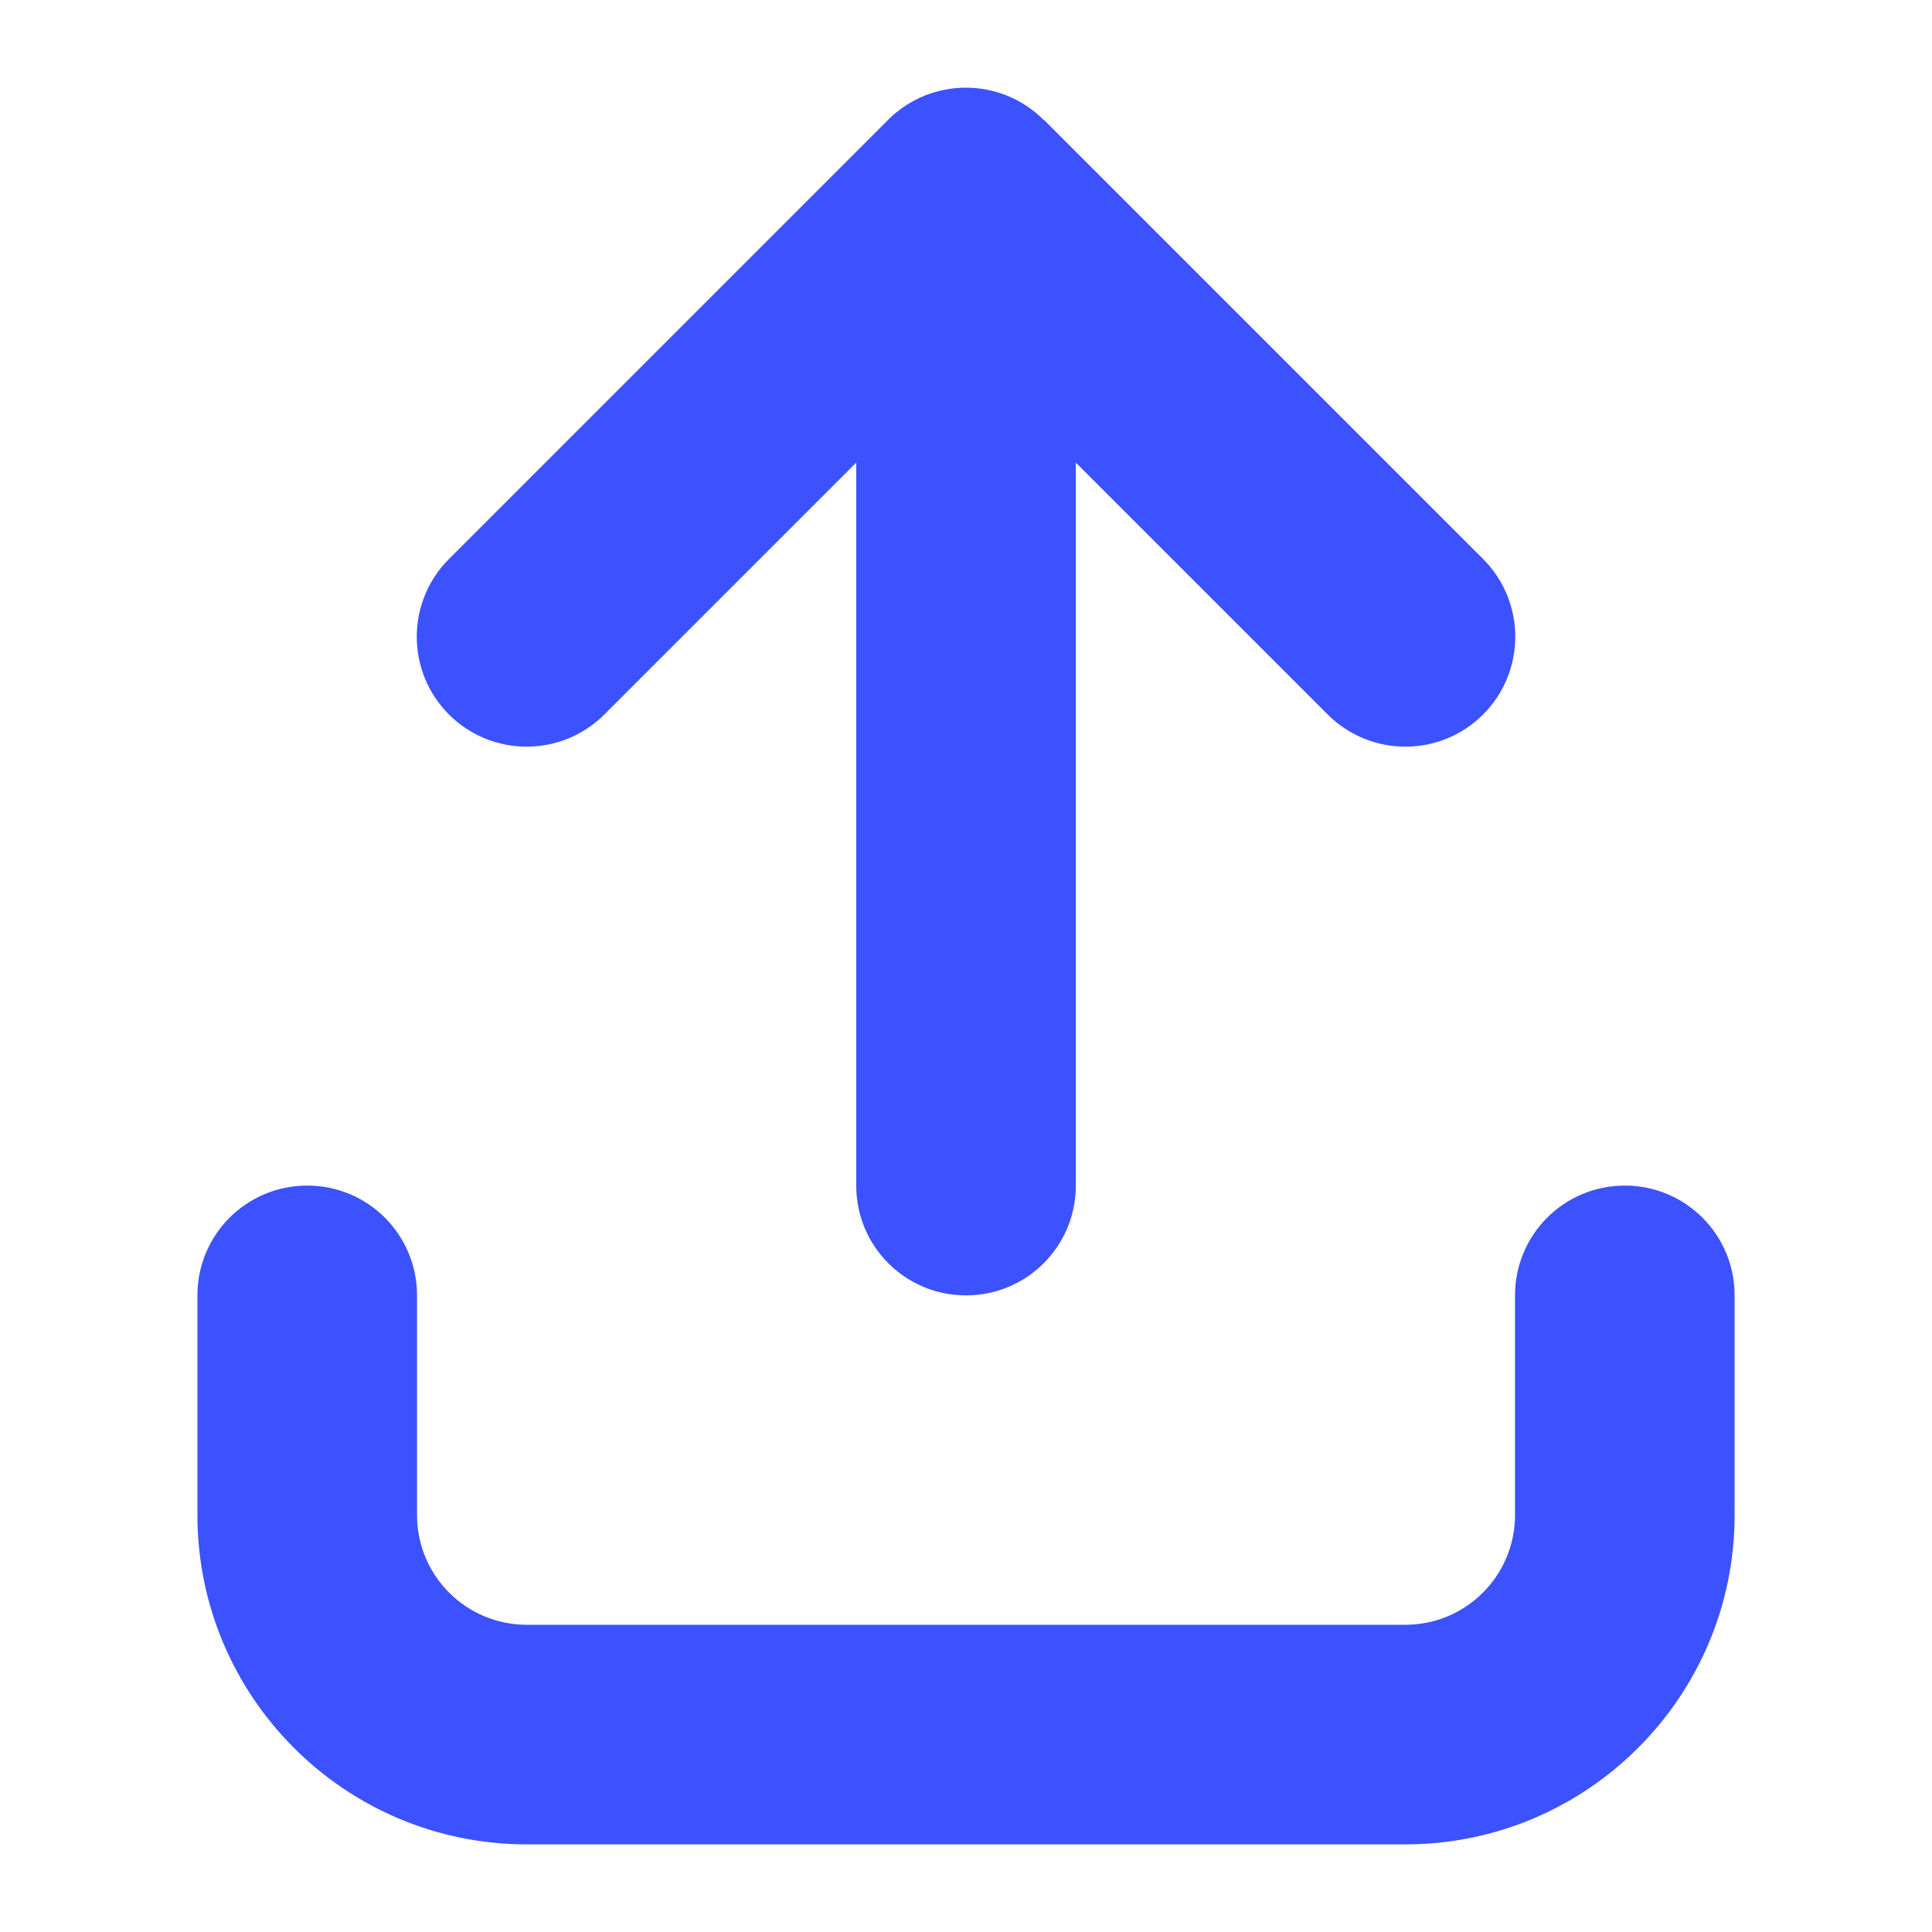
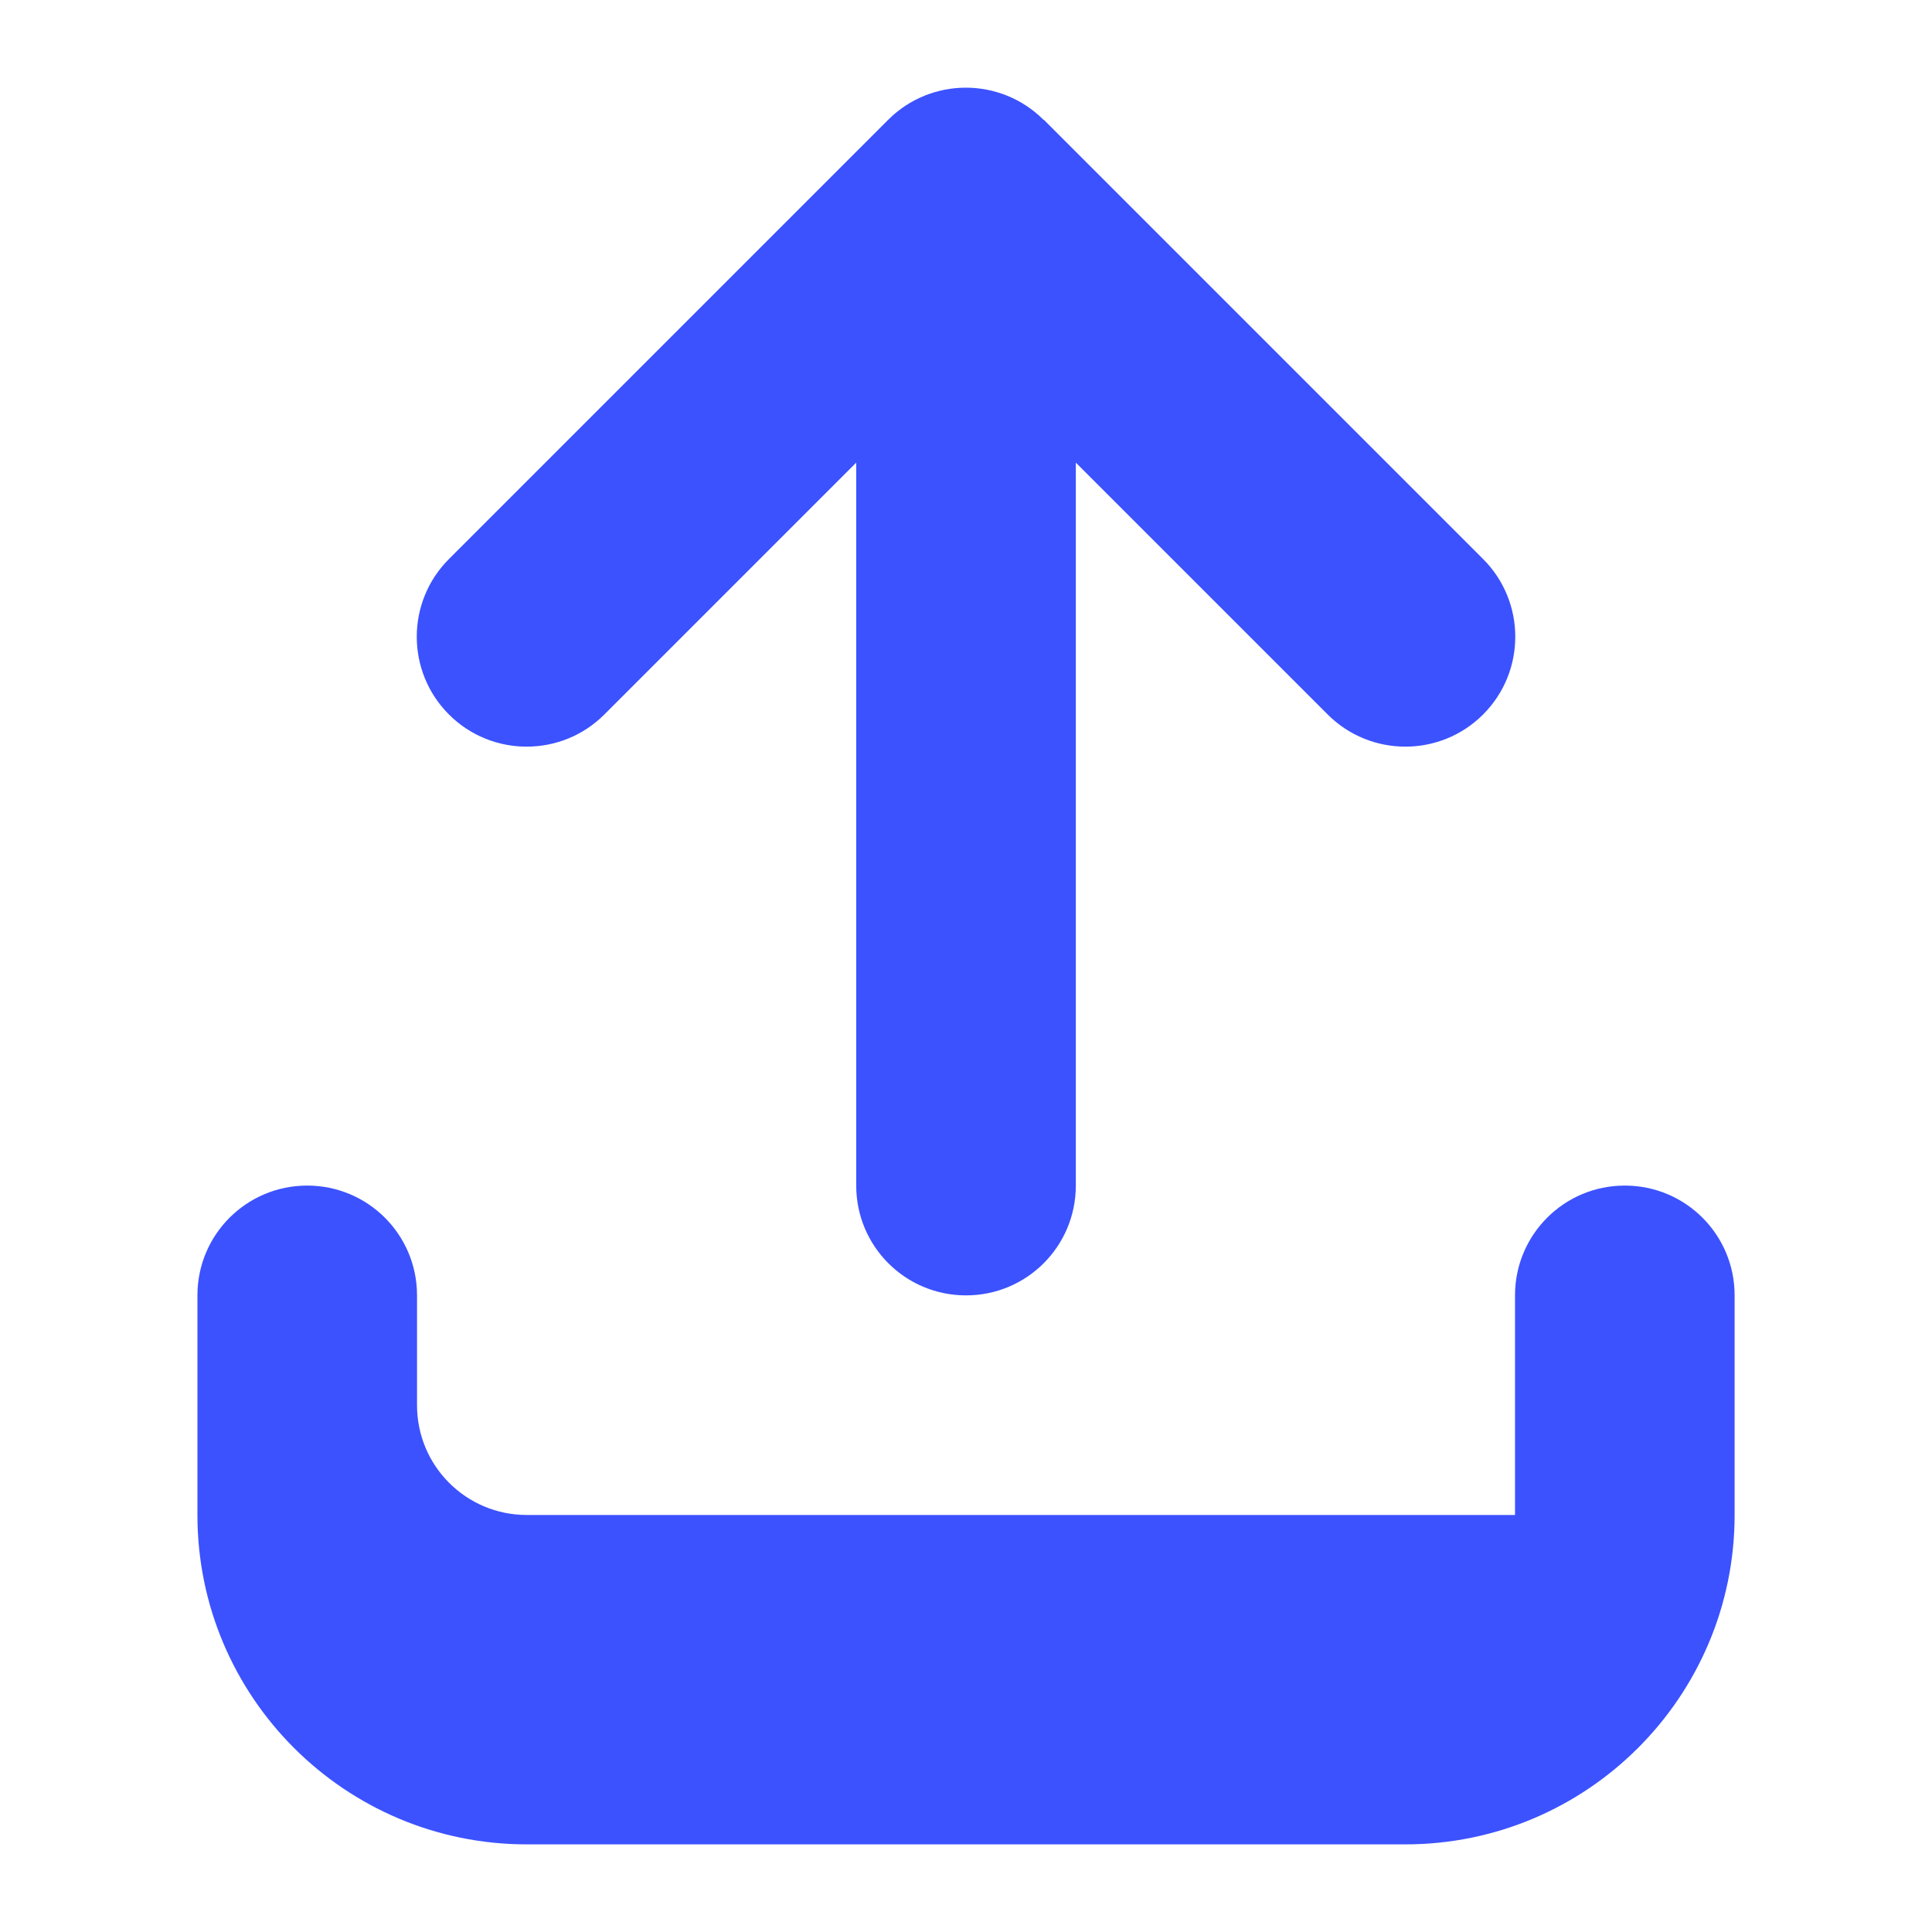
<svg xmlns="http://www.w3.org/2000/svg" version="1.1" width="1000" height="1000" viewBox="0 0 1000 1000" xml:space="preserve">
  <desc>Created with Fabric.js 3.5.0</desc>
  <defs>
</defs>
-   <rect x="0" y="0" width="100%" height="100%" fill="rgba(255,255,255,0)" />
  <g transform="matrix(1.776 0 0 1.776 500.01 500.012)" id="428642">
-     <path style="stroke: none; stroke-width: 1; stroke-dasharray: none; stroke-linecap: butt; stroke-dashoffset: 0; stroke-linejoin: miter; stroke-miterlimit: 4; is-custom-font: none; font-file-url: none; fill: rgb(60,82,255); fill-rule: nonzero; opacity: 1;" vector-effect="non-scaling-stroke" transform=" translate(-224, -256.012)" d="M 246.6 9.4 c -12.5 -12.5 -32.8 -12.5 -45.3 0 l -128 128 c -12.5 12.5 -12.5 32.8 0 45.3 s 32.8 12.5 45.3 0 L 192 109.3 V 320 c 0 17.7 14.3 32 32 32 s 32 -14.3 32 -32 V 109.3 l 73.4 73.4 c 12.5 12.5 32.8 12.5 45.3 0 s 12.5 -32.8 0 -45.3 l -128 -128 z M 64 352 c 0 -17.7 -14.3 -32 -32 -32 s -32 14.3 -32 32 v 64 c 0 53 43 96 96 96 H 352 c 53 0 96 -43 96 -96 V 352 c 0 -17.7 -14.3 -32 -32 -32 s -32 14.3 -32 32 v 64 c 0 17.7 -14.3 32 -32 32 H 96 c -17.7 0 -32 -14.3 -32 -32 V 352 z" stroke-linecap="round" />
+     <path style="stroke: none; stroke-width: 1; stroke-dasharray: none; stroke-linecap: butt; stroke-dashoffset: 0; stroke-linejoin: miter; stroke-miterlimit: 4; is-custom-font: none; font-file-url: none; fill: rgb(60,82,255); fill-rule: nonzero; opacity: 1;" vector-effect="non-scaling-stroke" transform=" translate(-224, -256.012)" d="M 246.6 9.4 c -12.5 -12.5 -32.8 -12.5 -45.3 0 l -128 128 c -12.5 12.5 -12.5 32.8 0 45.3 s 32.8 12.5 45.3 0 L 192 109.3 V 320 c 0 17.7 14.3 32 32 32 s 32 -14.3 32 -32 V 109.3 l 73.4 73.4 c 12.5 12.5 32.8 12.5 45.3 0 s 12.5 -32.8 0 -45.3 l -128 -128 z M 64 352 c 0 -17.7 -14.3 -32 -32 -32 s -32 14.3 -32 32 v 64 c 0 53 43 96 96 96 H 352 c 53 0 96 -43 96 -96 V 352 c 0 -17.7 -14.3 -32 -32 -32 s -32 14.3 -32 32 v 64 H 96 c -17.7 0 -32 -14.3 -32 -32 V 352 z" stroke-linecap="round" />
  </g>
</svg>